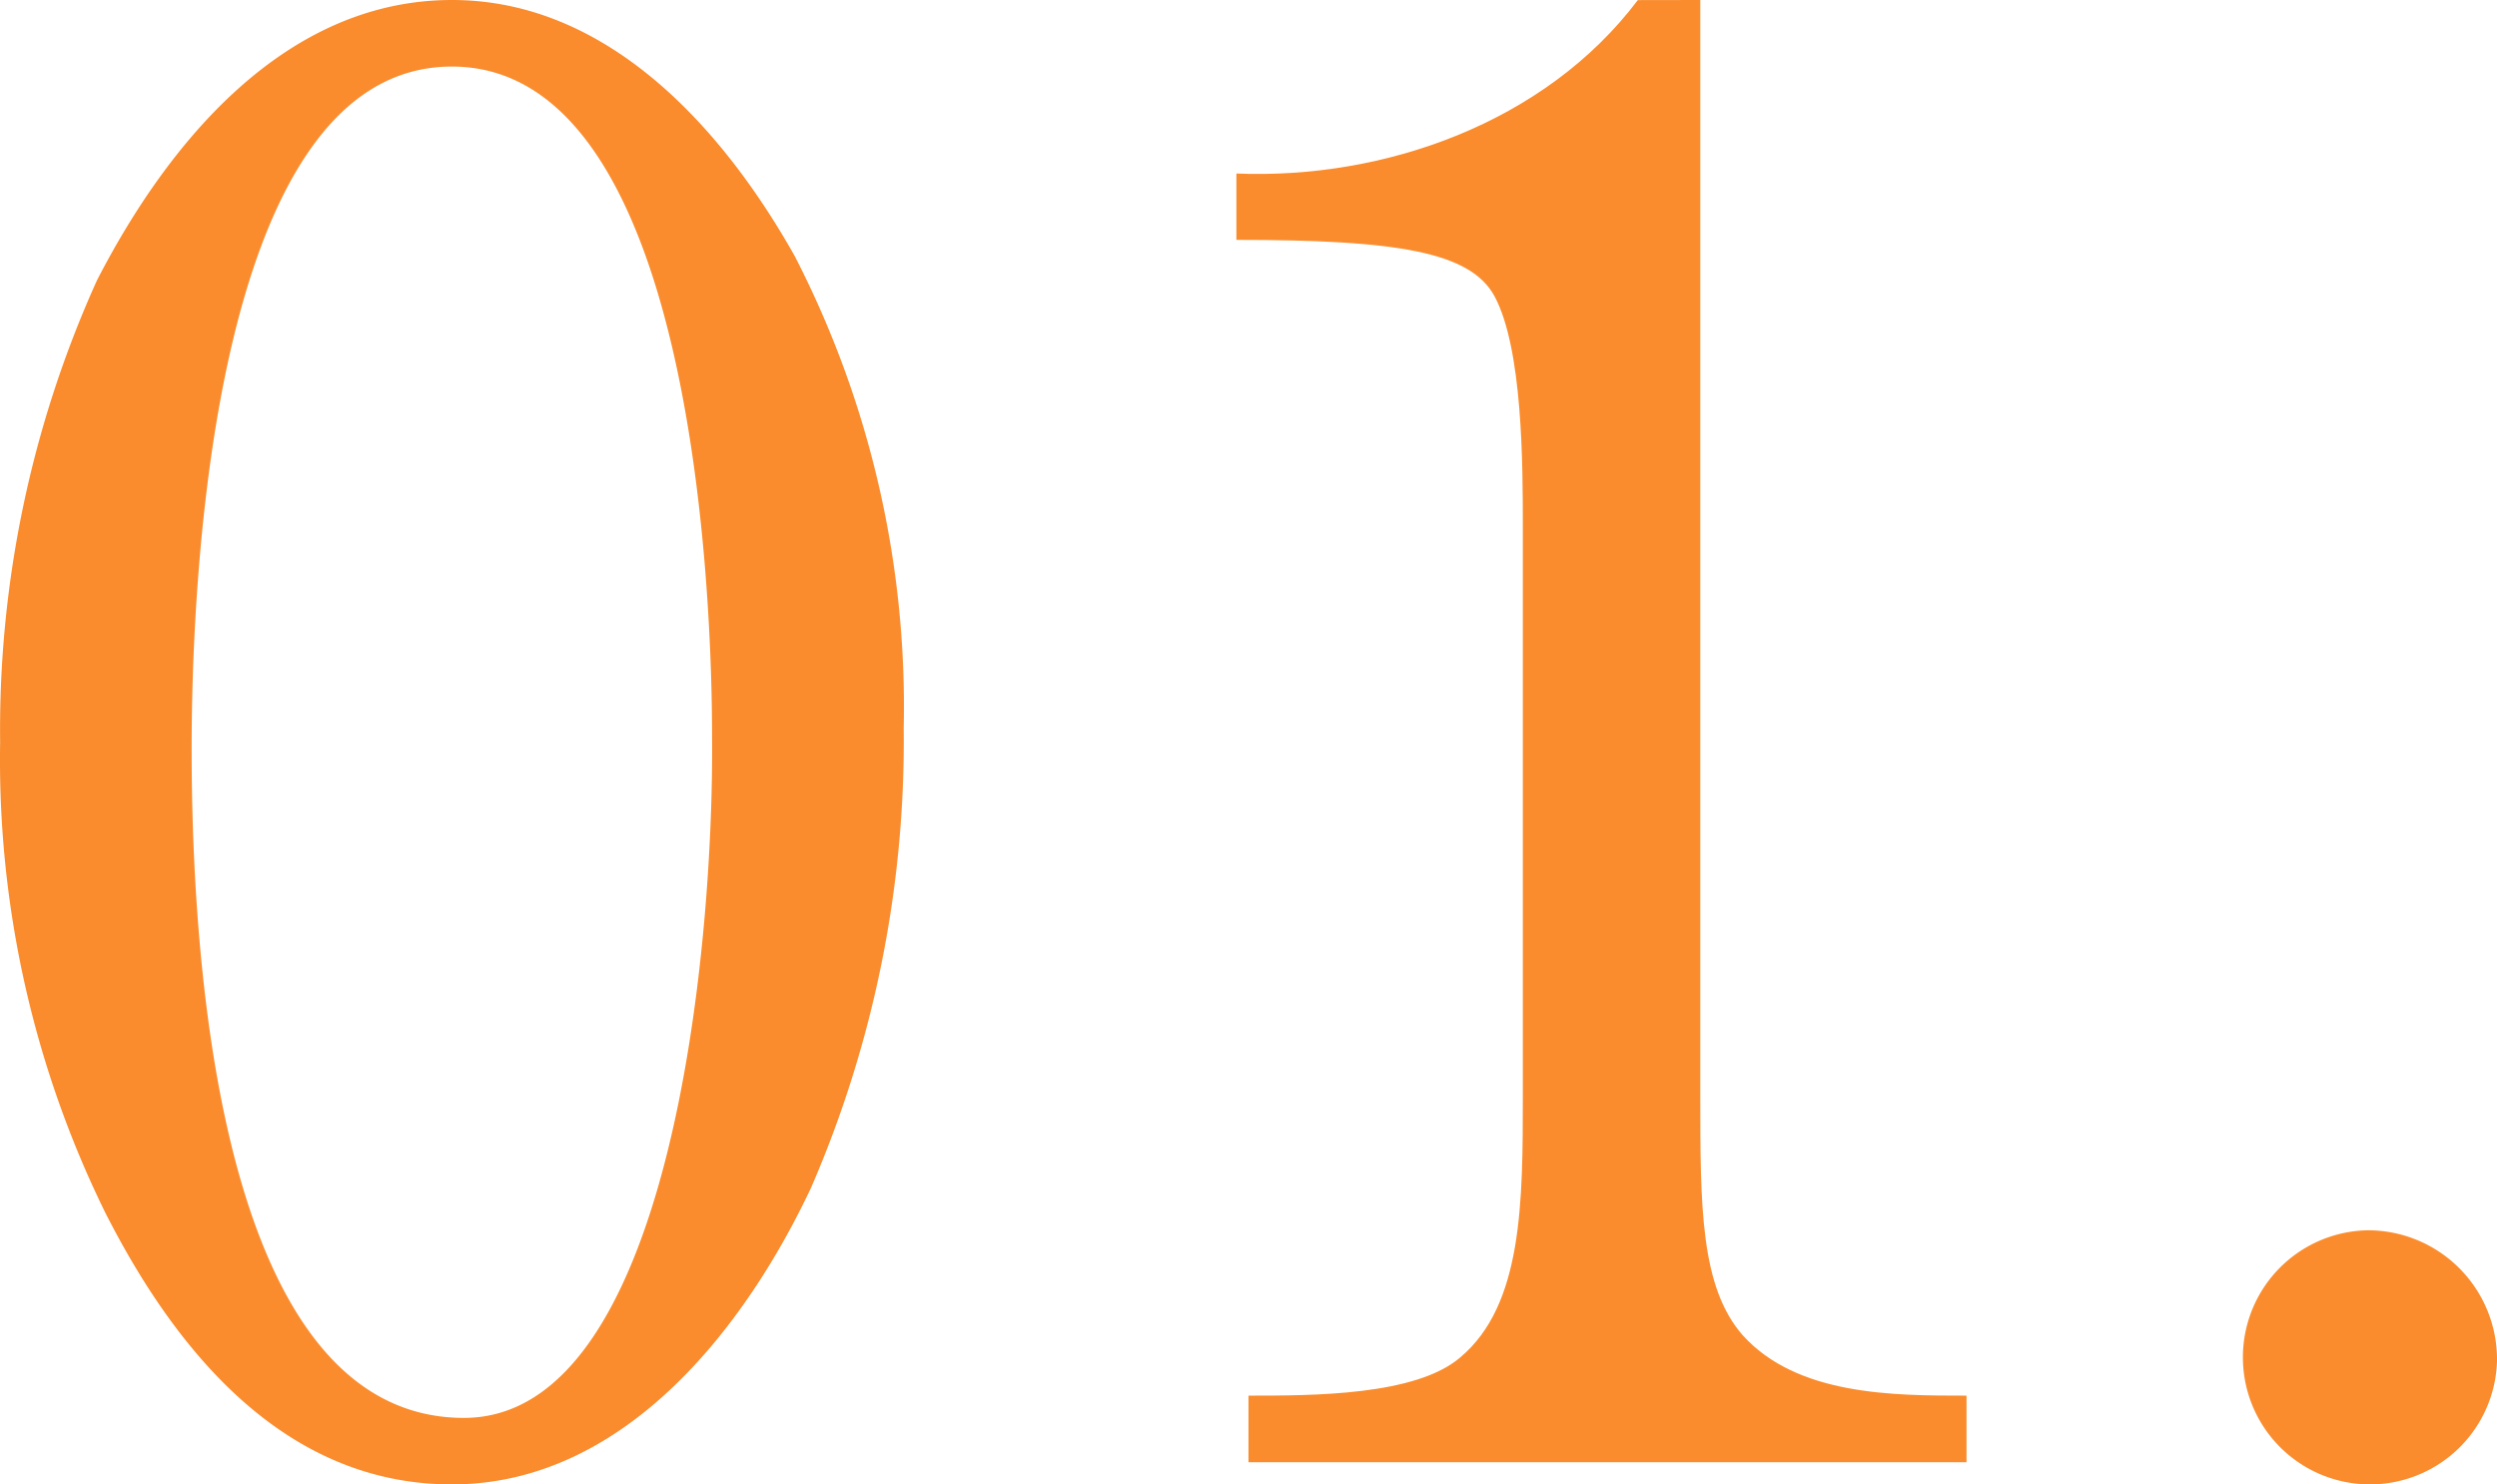
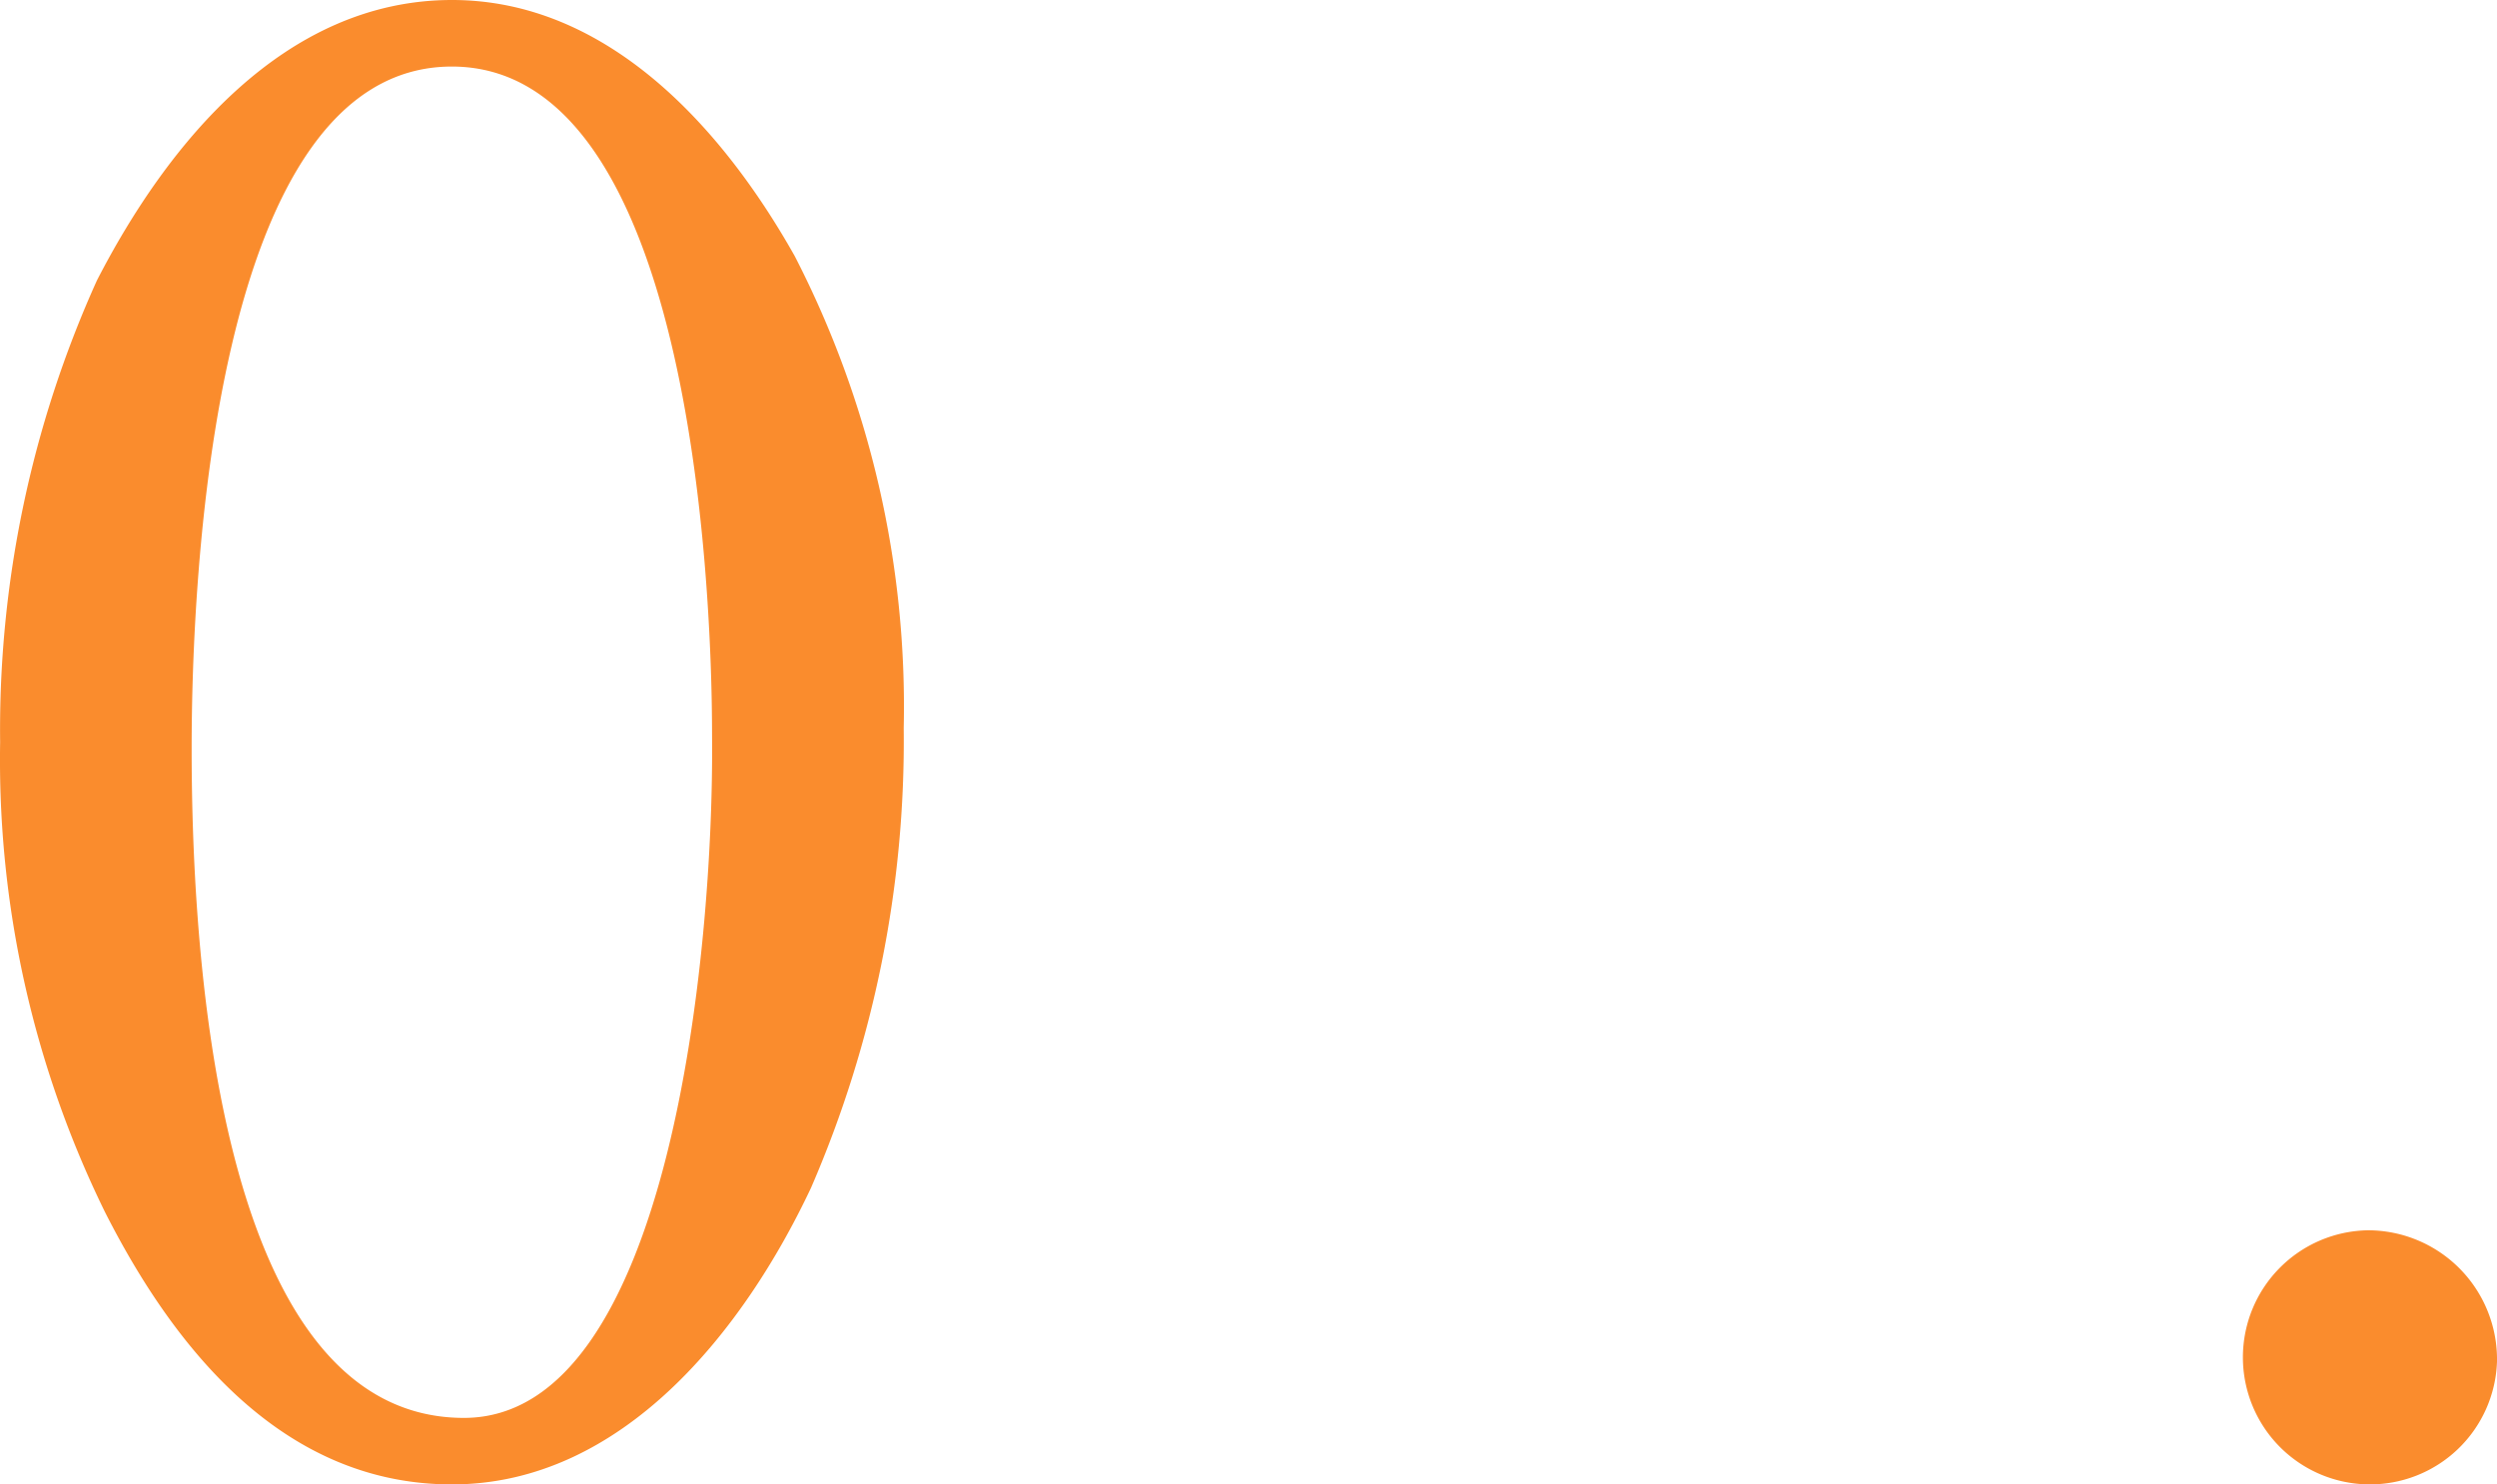
<svg xmlns="http://www.w3.org/2000/svg" width="72.702" height="43.226" viewBox="0 0 72.702 43.226">
  <g id="グループ_7841" data-name="グループ 7841" transform="translate(-285.395 -687.347)">
    <path id="パス_290022" data-name="パス 290022" d="M308.535,694.806a28.64,28.64,0,0,1,3.172,13.743,32.7,32.7,0,0,1-2.7,13.39c-1.938,4.112-5.462,8.634-10.454,8.634-4.875,0-8.047-3.877-10.1-7.928a29.9,29.9,0,0,1-3.054-13.685,31.762,31.762,0,0,1,2.819-13.449c2.056-3.994,5.462-8.164,10.337-8.164C303.073,687.347,306.421,691.047,308.535,694.806Zm-9.984-5.521c-6.989,0-7.576,15.035-7.576,19.851,0,5.169.528,19.5,7.928,19.5,5.991,0,7.283-13.568,7.224-19.852C306.127,704.026,305.422,689.285,298.551,689.285Z" fill="#fa8c2d" />
-     <path id="パス_290023" data-name="パス 290023" d="M334.9,687.347v31.89c0,3.231,0,5.58,1.233,6.99,1.586,1.761,4.4,1.761,6.519,1.761v1.939H321.746v-1.939c1.879,0,4.875,0,6.167-1.115,1.82-1.527,1.82-4.522,1.82-7.636V702.676c0-1.762,0-5.169-.822-6.7-.7-1.292-2.819-1.644-7.517-1.644V692.4c4.287.177,8.985-1.467,11.687-5.05Z" fill="#fa8c2d" />
    <path id="パス_290024" data-name="パス 290024" d="M354.338,723.173a3.76,3.76,0,0,1,3.759,3.817,3.7,3.7,0,1,1-3.759-3.817Z" fill="#fa8c2d" />
  </g>
</svg>